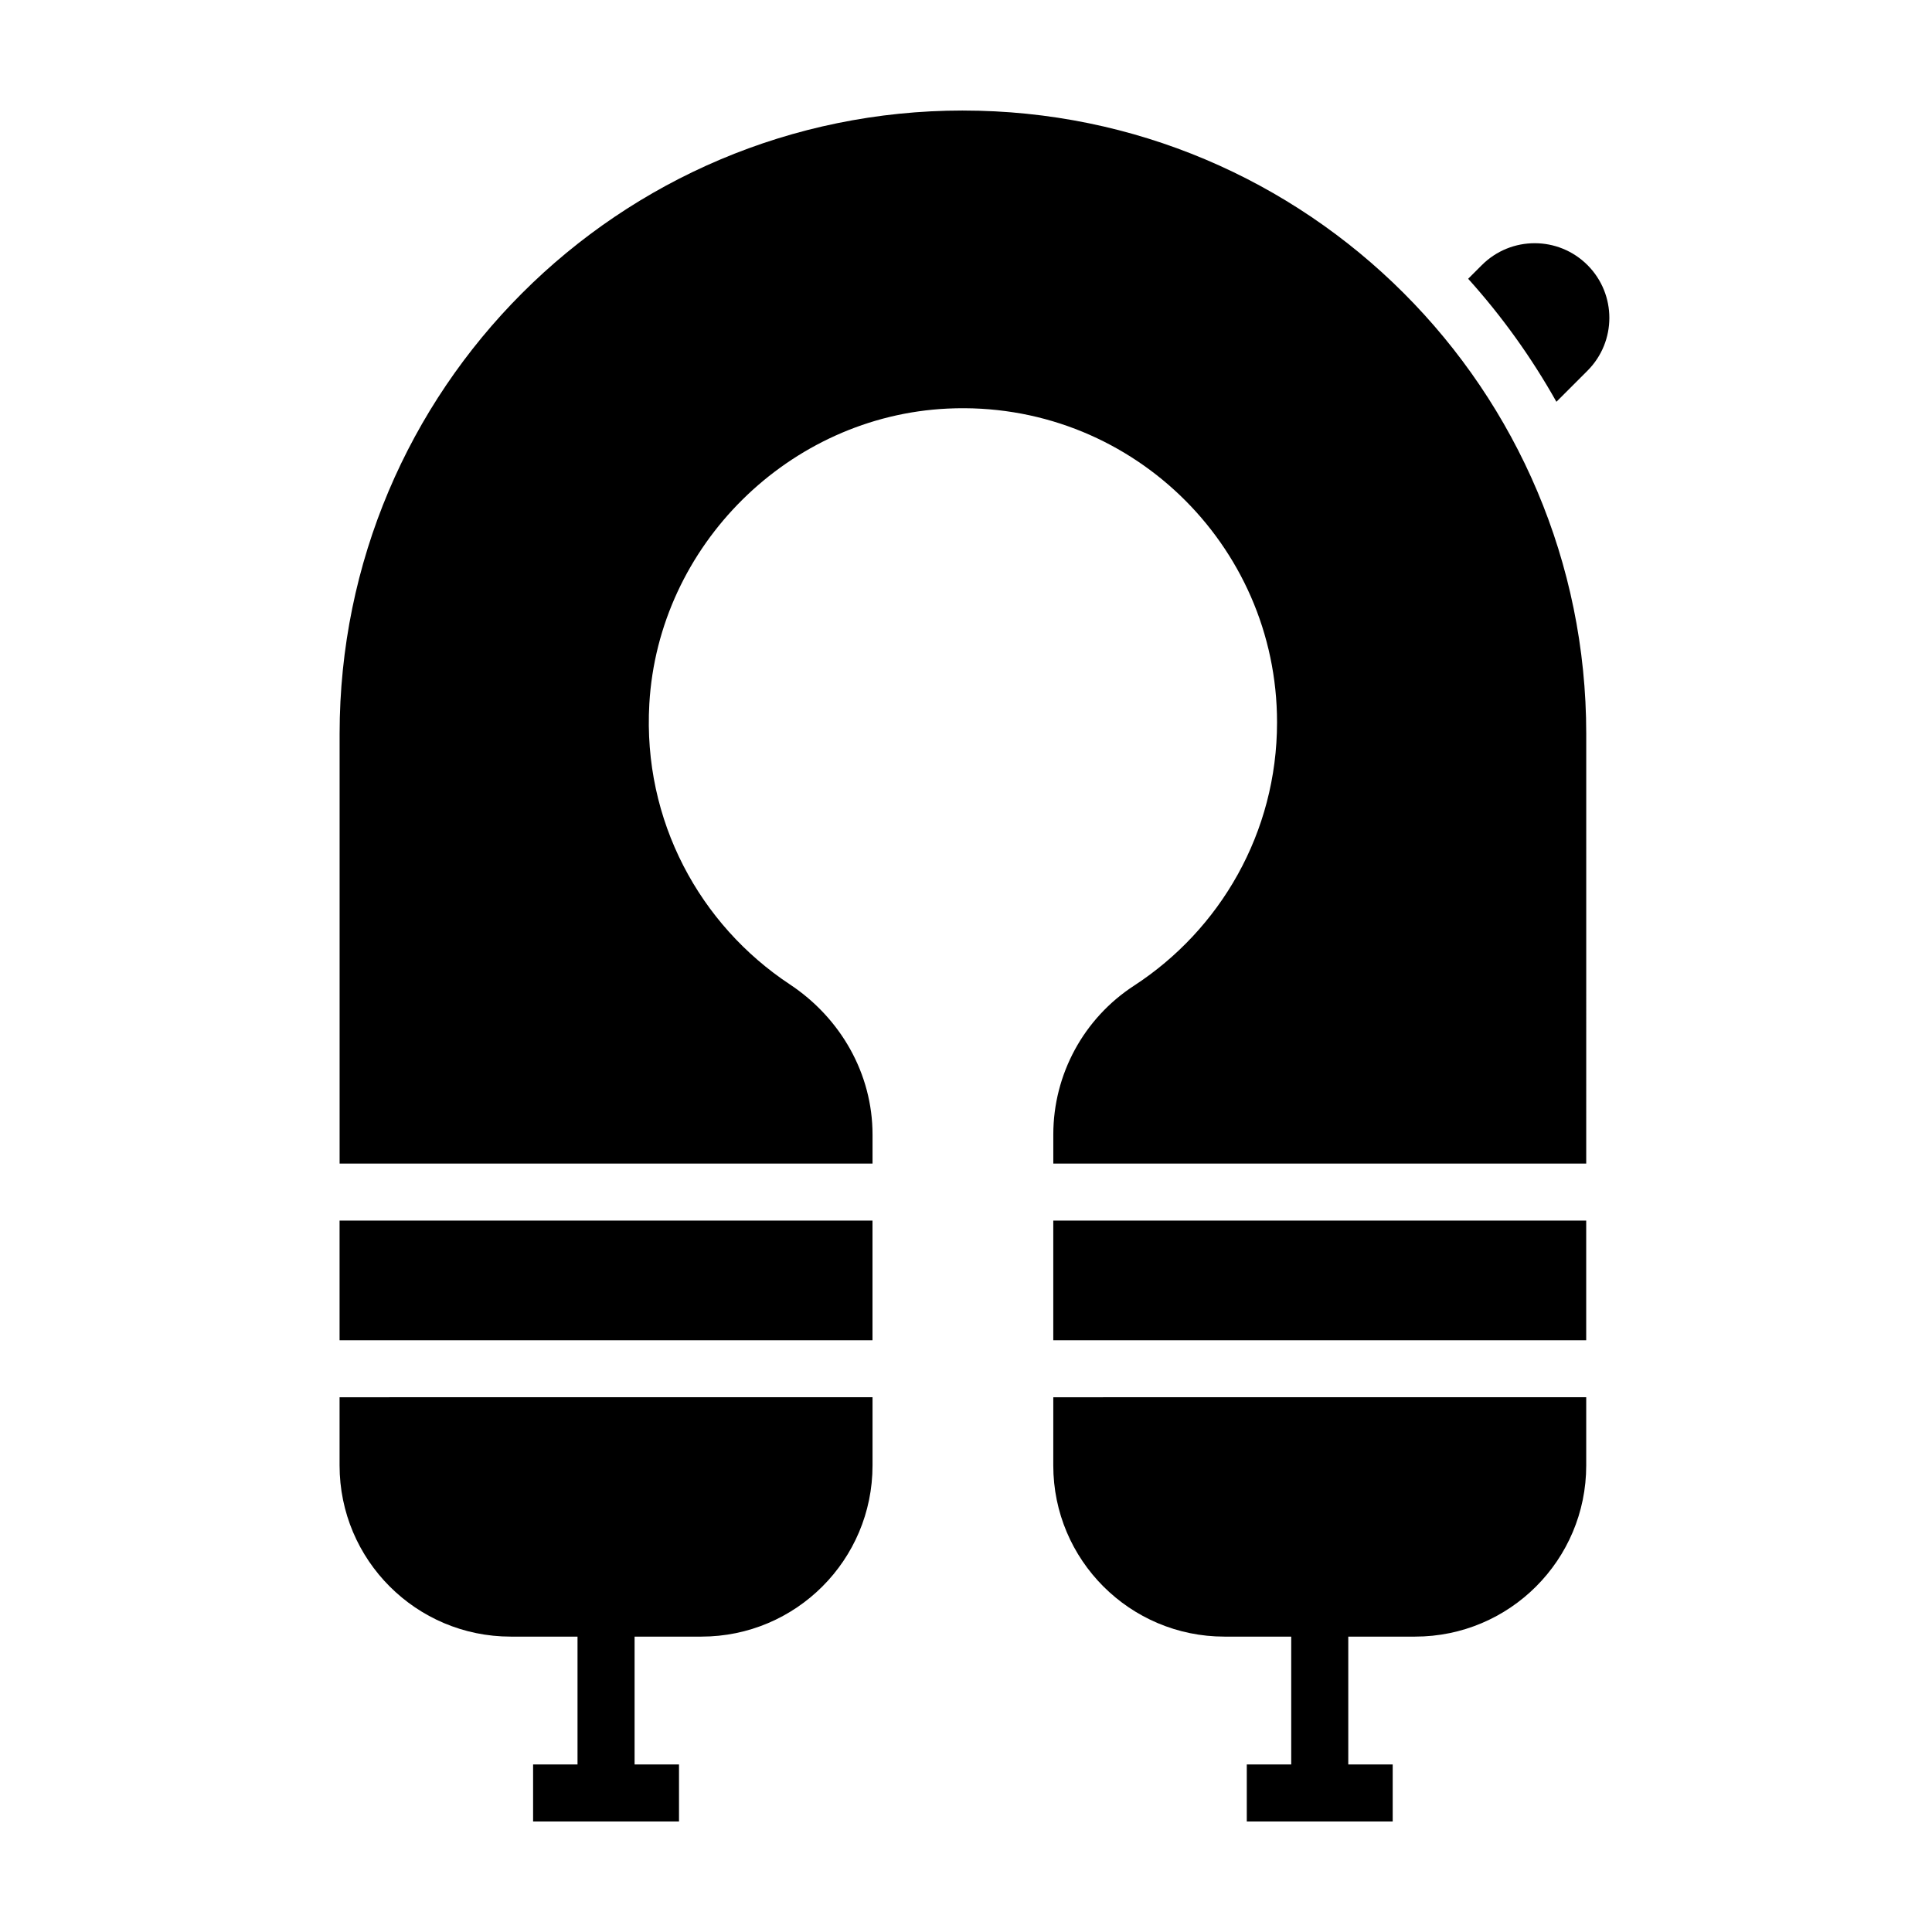
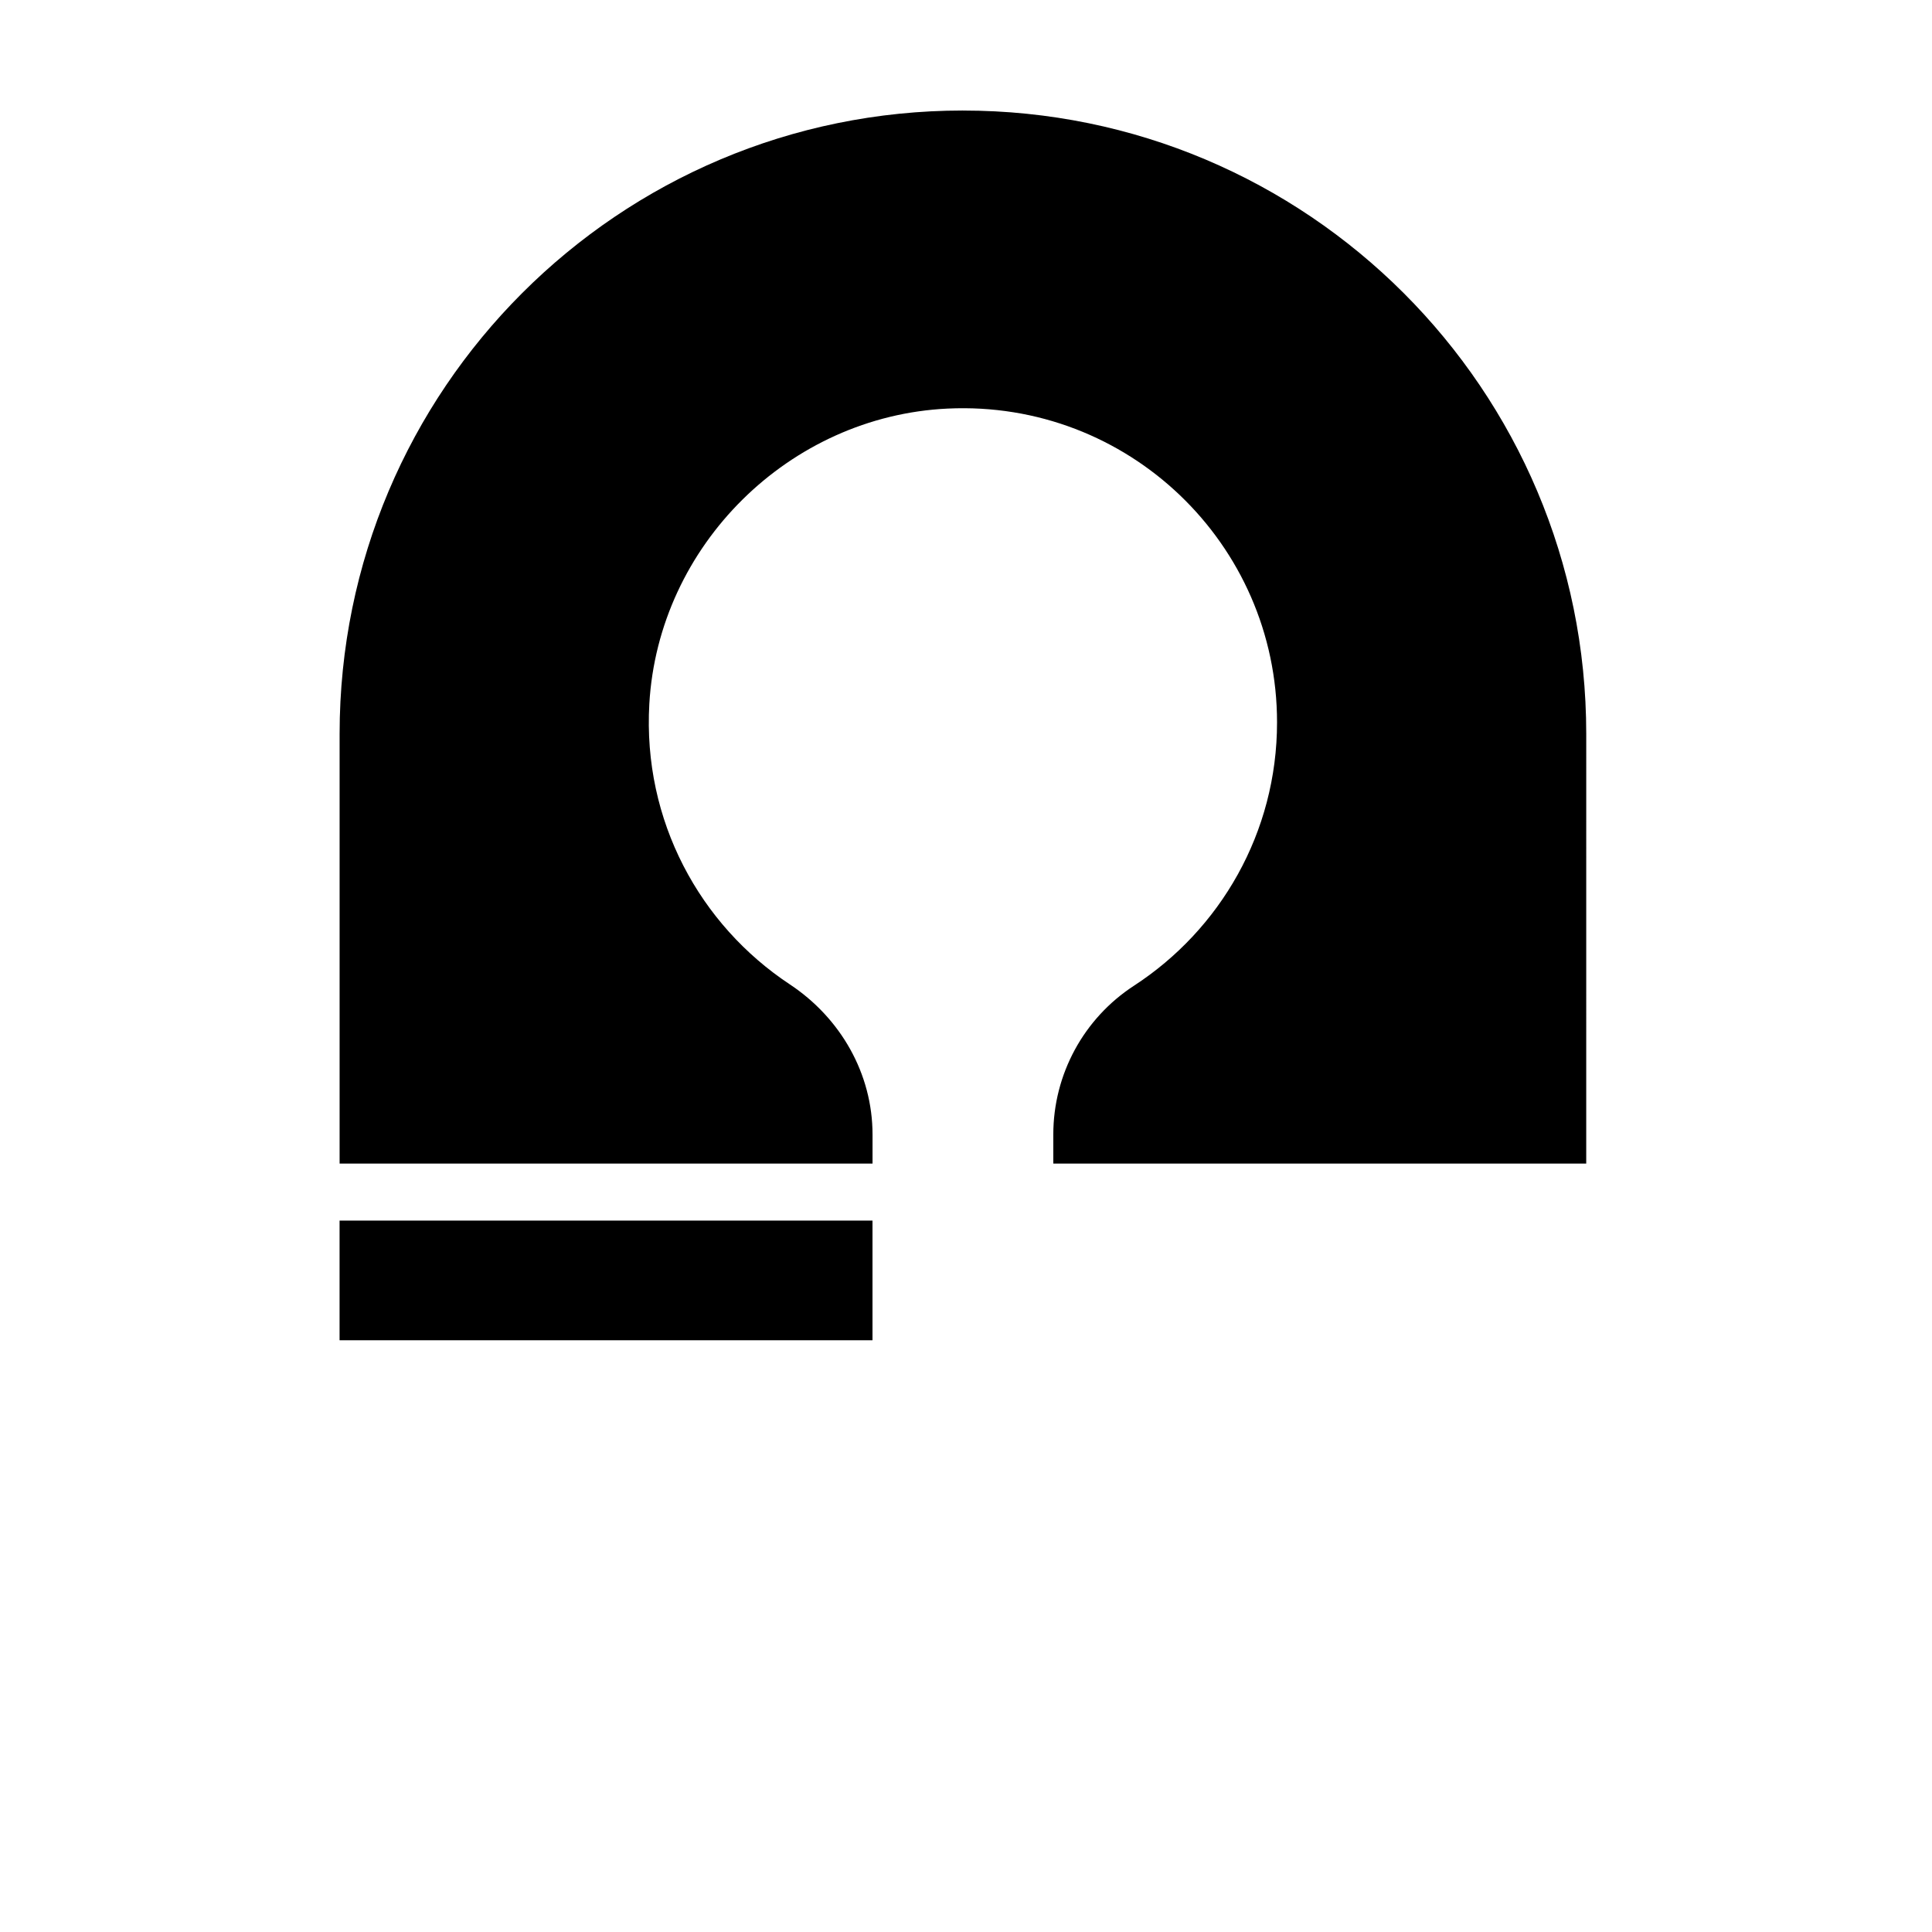
<svg xmlns="http://www.w3.org/2000/svg" fill="#000000" width="800px" height="800px" version="1.1" viewBox="144 144 512 512">
  <g>
-     <path d="m423.13 467.47h141.23v31.711h-141.23z" />
    <path d="m399.18 173.29c-91.223 0-165.18 73.953-165.18 165.18v113.89h141.23v-7.672c0-16.168-8.469-30.914-21.949-39.836-23.758-15.723-38.98-43.301-37.203-74.316 2.402-41.984 37.066-76.273 79.066-78.258 47.812-2.258 87.285 35.836 87.285 83.152 0 29.25-15.094 54.957-37.91 69.793-13.348 8.68-21.383 23.523-21.383 39.441v7.691h141.23l0.004-113.88c0.008-91.23-73.949-165.18-165.18-165.18z" />
-     <path d="m423.13 532.36c0 25.051 20.309 45.359 45.359 45.359h17.699v33.875h-11.777v15.113h38.668v-15.113h-11.773v-33.875h17.699c25.051 0 45.359-20.309 45.359-45.359v-18.078l-141.23 0.004z" />
    <path d="m233.99 467.47h141.23v31.711h-141.23z" />
-     <path d="m233.99 532.36c0 25.051 20.309 45.359 45.359 45.359h17.699v33.875h-11.773v15.113h38.668v-15.113h-11.773v-33.875h17.699c25.051 0 45.359-20.309 45.359-45.359v-18.078l-141.24 0.004z" />
-     <path d="m564.7 214.25c-7.727-7.727-20.258-7.727-27.992 0l-3.629 3.629c8.949 9.93 16.793 20.867 23.383 32.598l8.23-8.23c7.734-7.738 7.734-20.266 0.008-27.996z" />
  </g>
</svg>